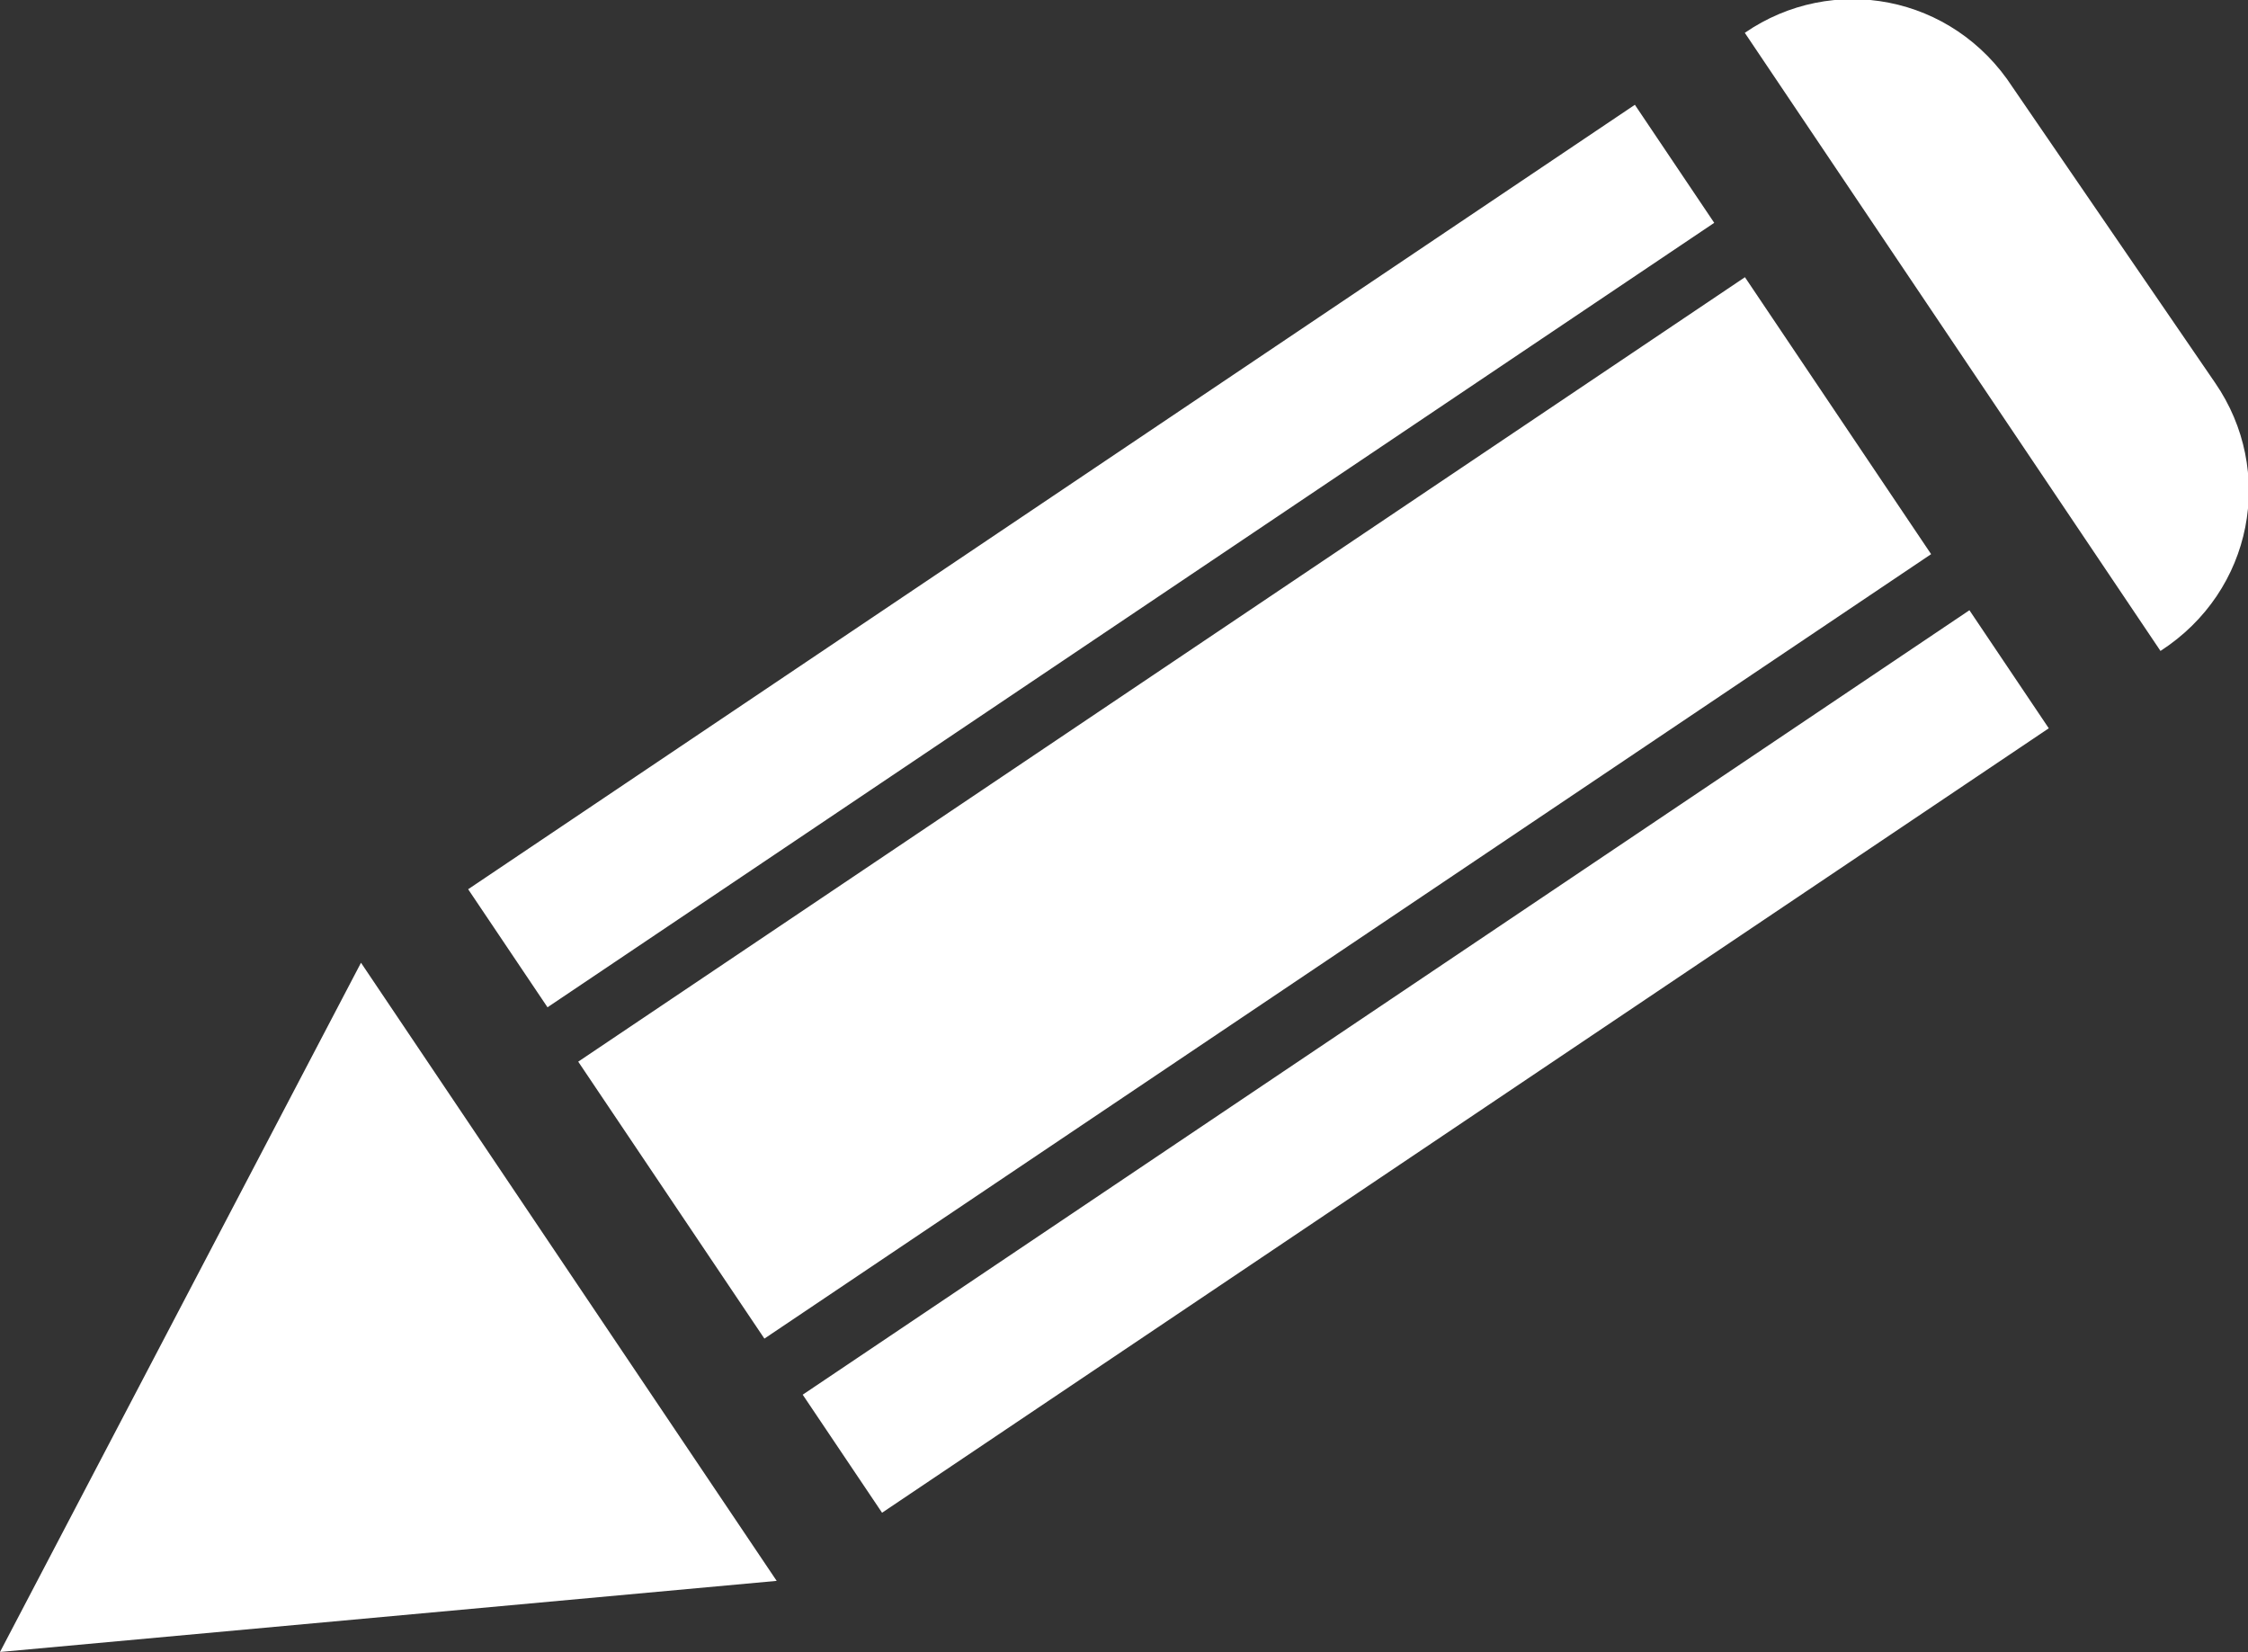
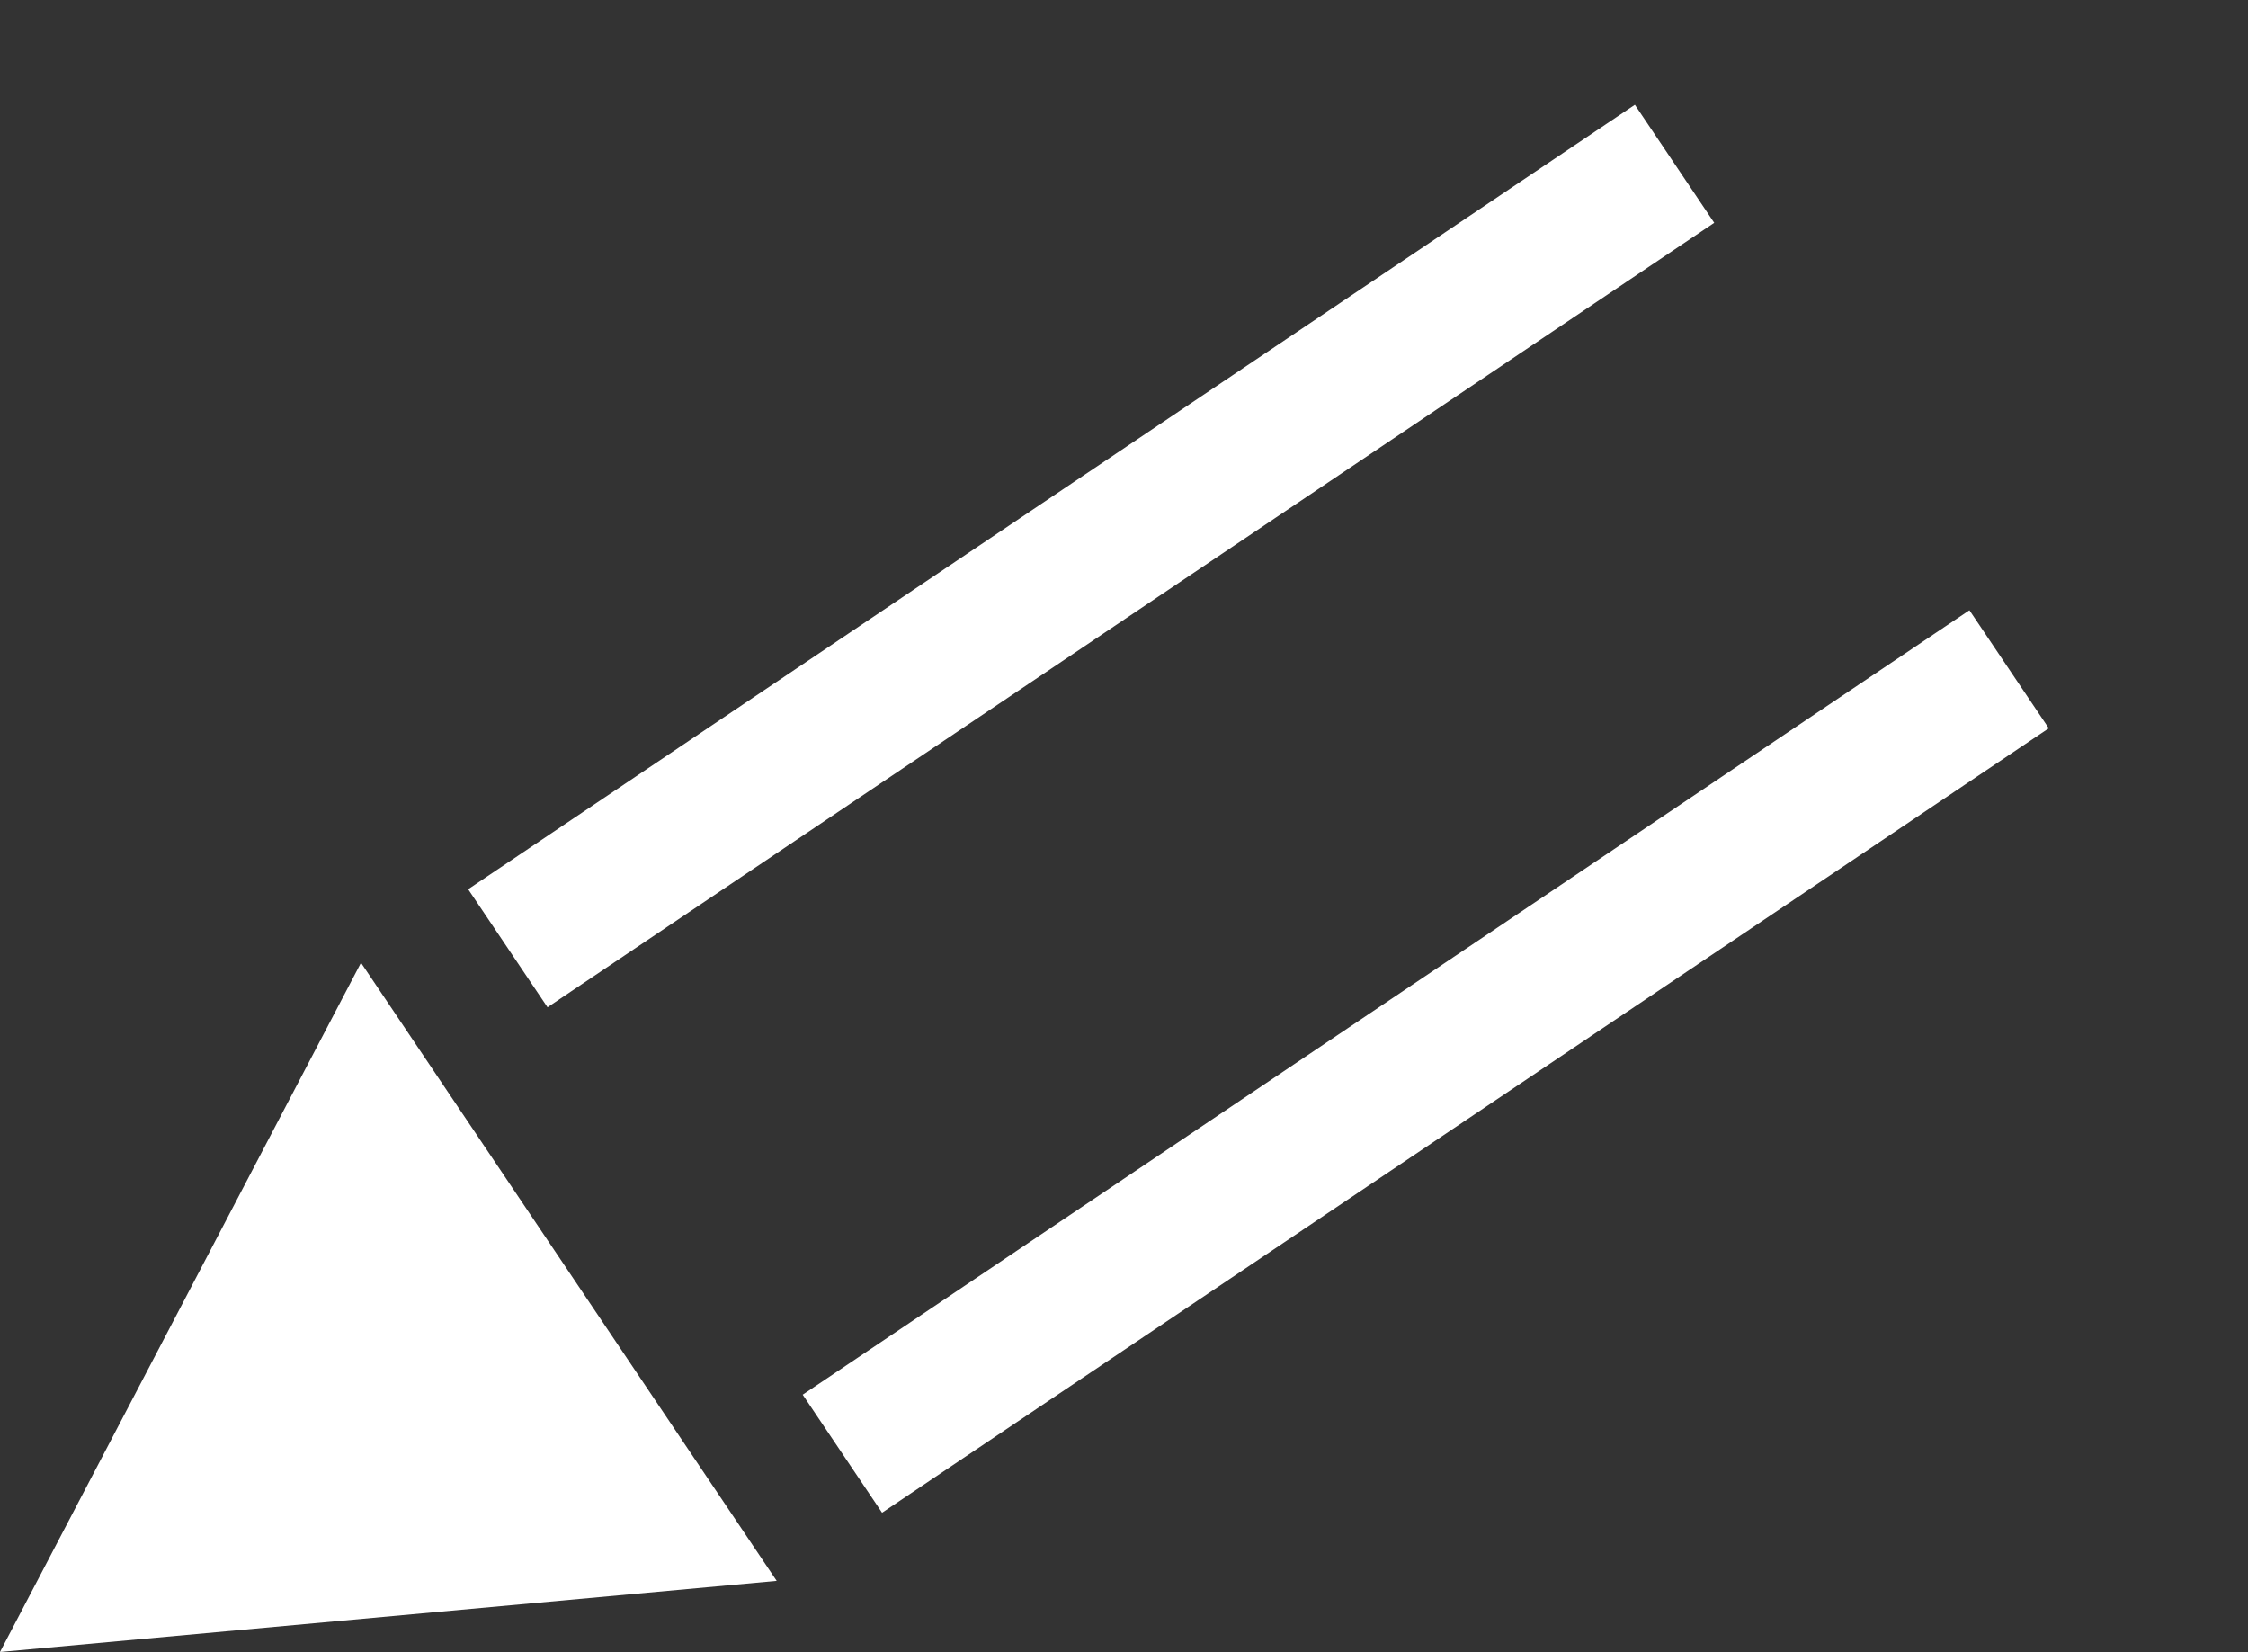
<svg xmlns="http://www.w3.org/2000/svg" version="1.1" id="圖層_1" x="0px" y="0px" viewBox="0 0 41.1 30.2" style="enable-background:new 0 0 41.1 30.2;" xml:space="preserve">
  <rect x="0" y="0" width="41.1" height="30.2" fill="#333333" stroke="none" />
  <style type="text/css">
	.st0{fill:#FFFFFF;}
</style>
  <g>
-     <path class="st0" d="M31.9,0.6c1.6-1.1,3.8-0.7,4.9,1L40.5,7c1.1,1.6,0.7,3.8-1,4.9L31.9,0.6z" />
    <polygon class="st0" points="14.2,28.9 0,30.2 6.6,17.6  " />
    <g>
      <rect x="13.2" y="18.1" transform="matrix(0.83 -0.558 0.558 0.83 -6.38 17.839)" class="st0" width="25.7" height="2.6" />
-       <rect x="10.1" y="11.7" transform="matrix(0.83 -0.558 0.558 0.83 -4.34 15.333)" class="st0" width="25.7" height="6.1" />
      <rect x="7.1" y="8.9" transform="matrix(0.83 -0.558 0.558 0.83 -2.3 12.831)" class="st0" width="25.7" height="2.6" />
    </g>
  </g>
</svg>